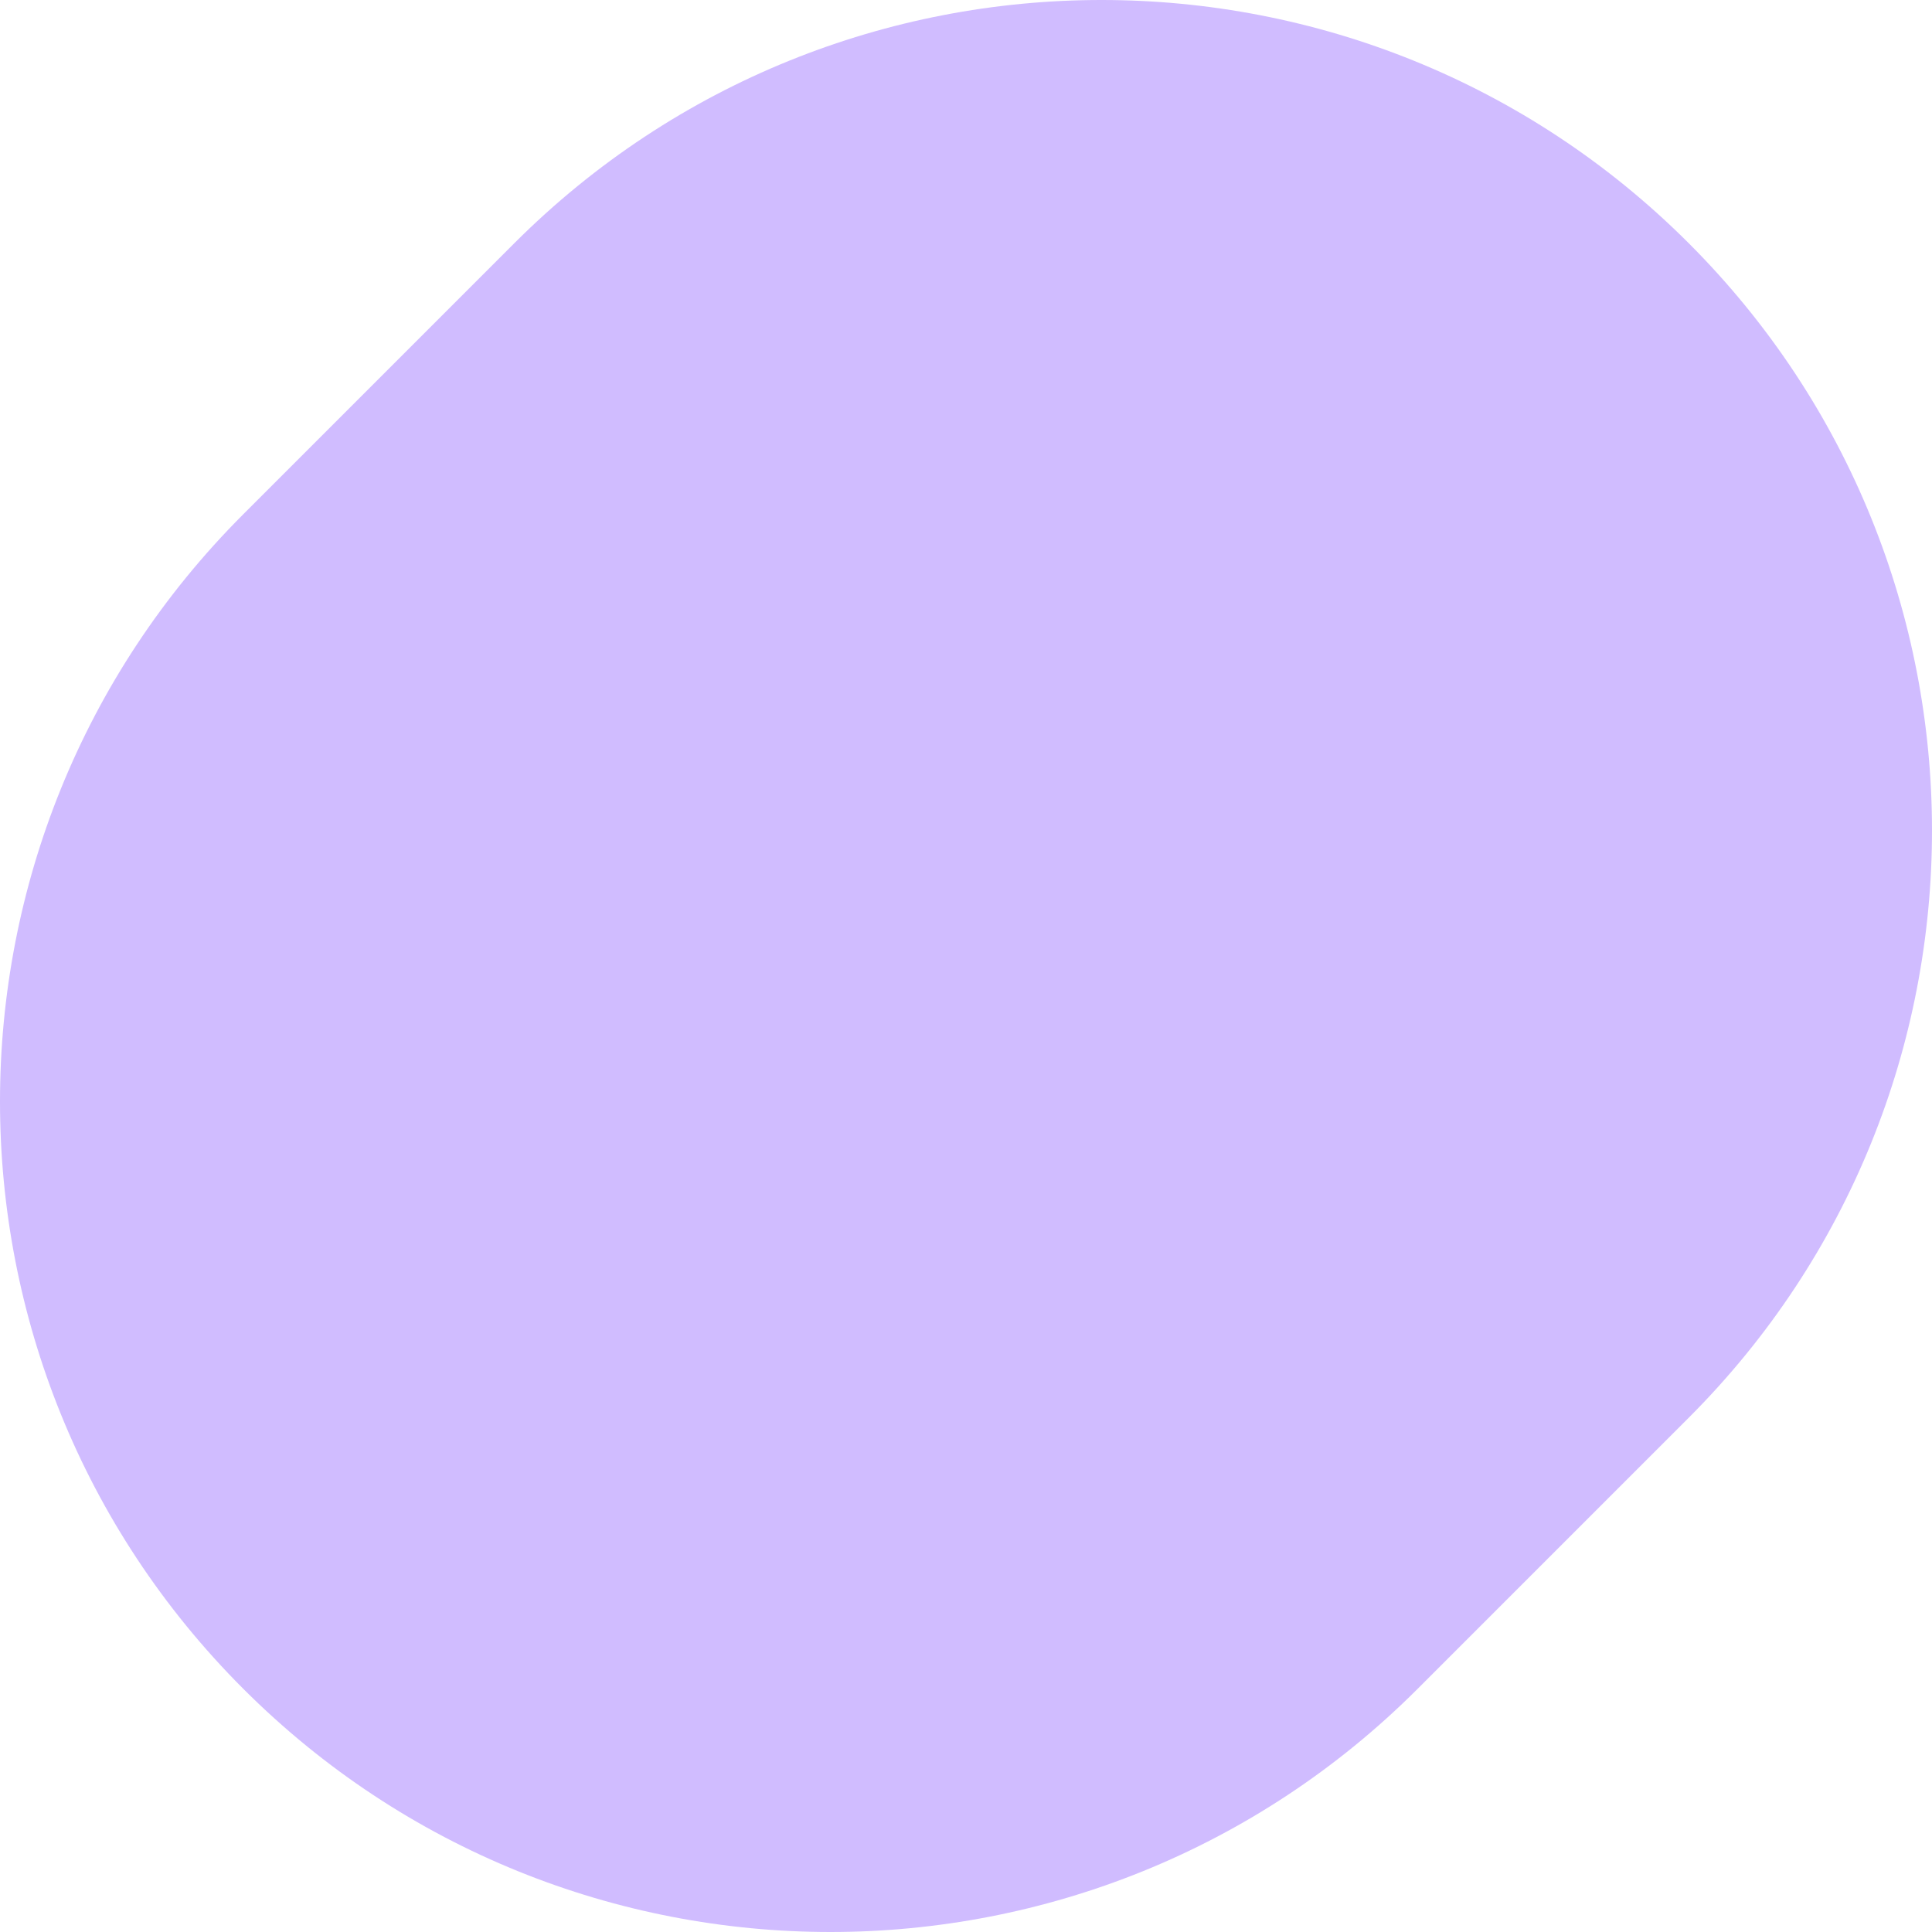
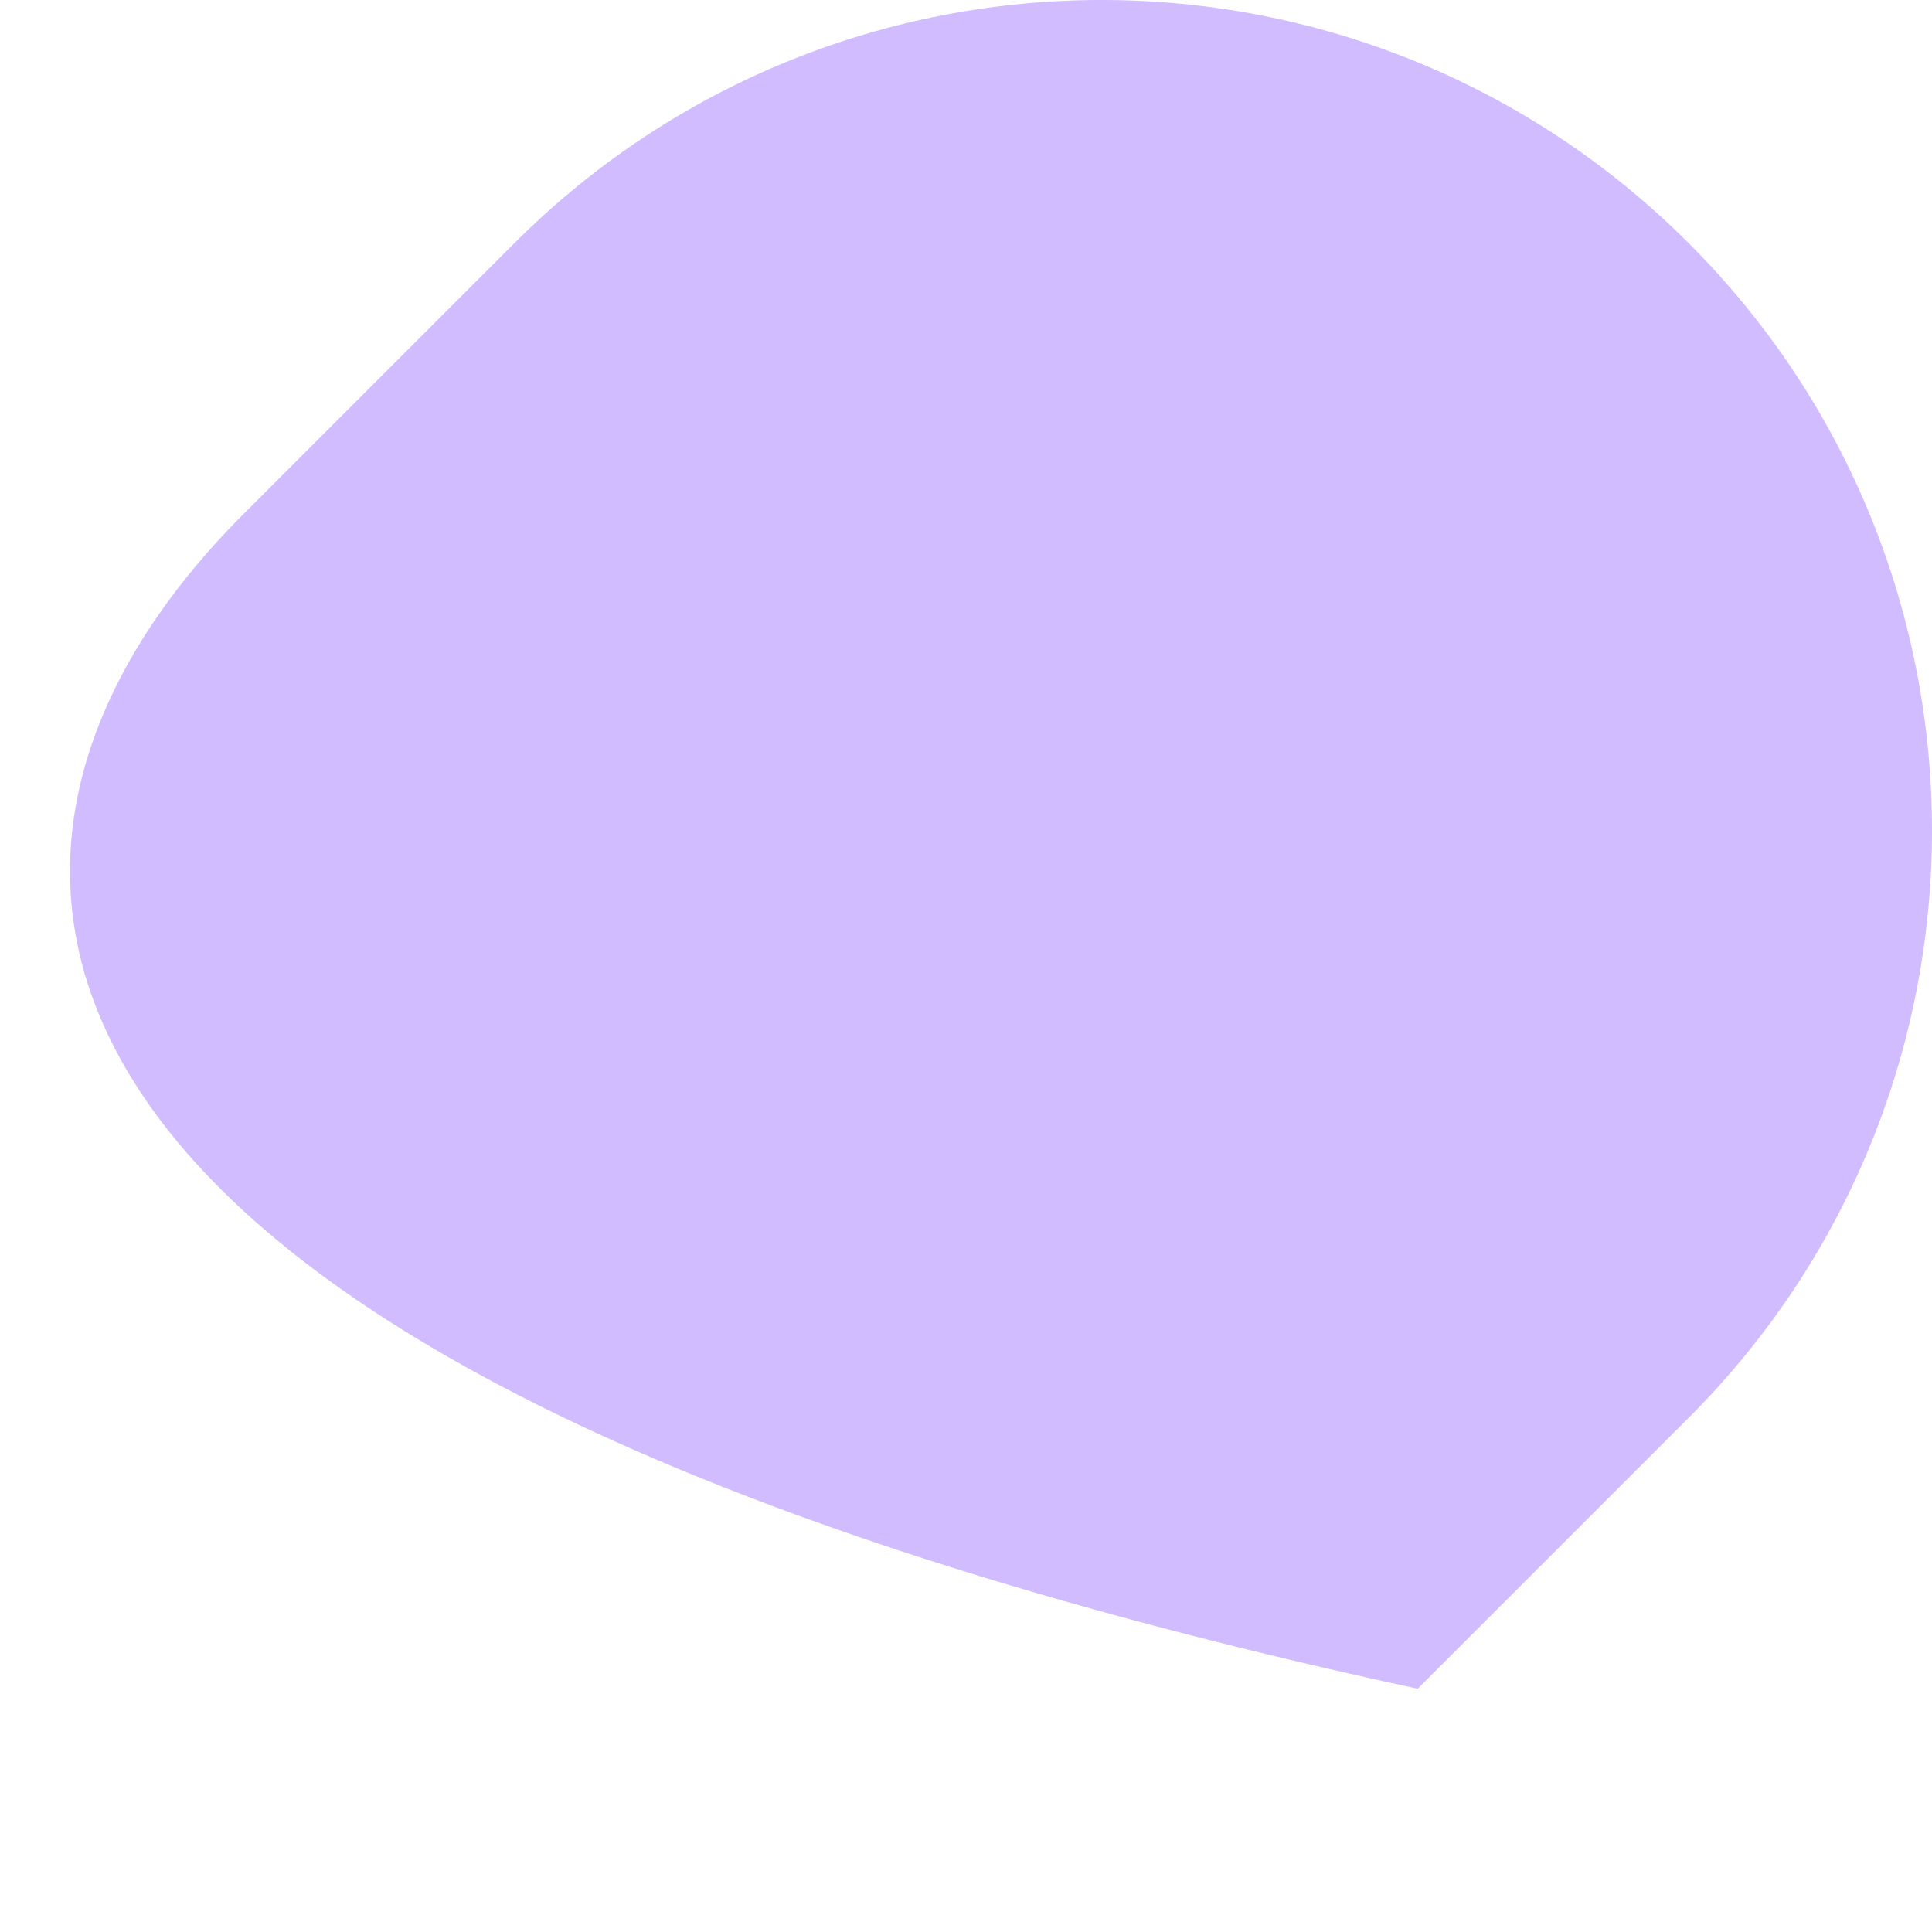
<svg xmlns="http://www.w3.org/2000/svg" width="300" height="300" viewBox="0 0 300 300" fill="none">
-   <path d="M79.86 37.77C130.22 -12.59 211.87 -12.59 262.23 37.77C312.59 88.13 312.59 169.78 262.23 220.14L220.14 262.23C169.78 312.59 88.13 312.59 37.77 262.23C-12.59 211.87 -12.59 130.22 37.77 79.86L79.86 37.77Z" fill="#D0BCFF" />
+   <path d="M79.86 37.77C130.22 -12.59 211.87 -12.59 262.23 37.77C312.59 88.13 312.59 169.78 262.23 220.14L220.14 262.23C-12.59 211.87 -12.59 130.22 37.77 79.86L79.86 37.77Z" fill="#D0BCFF" />
</svg>